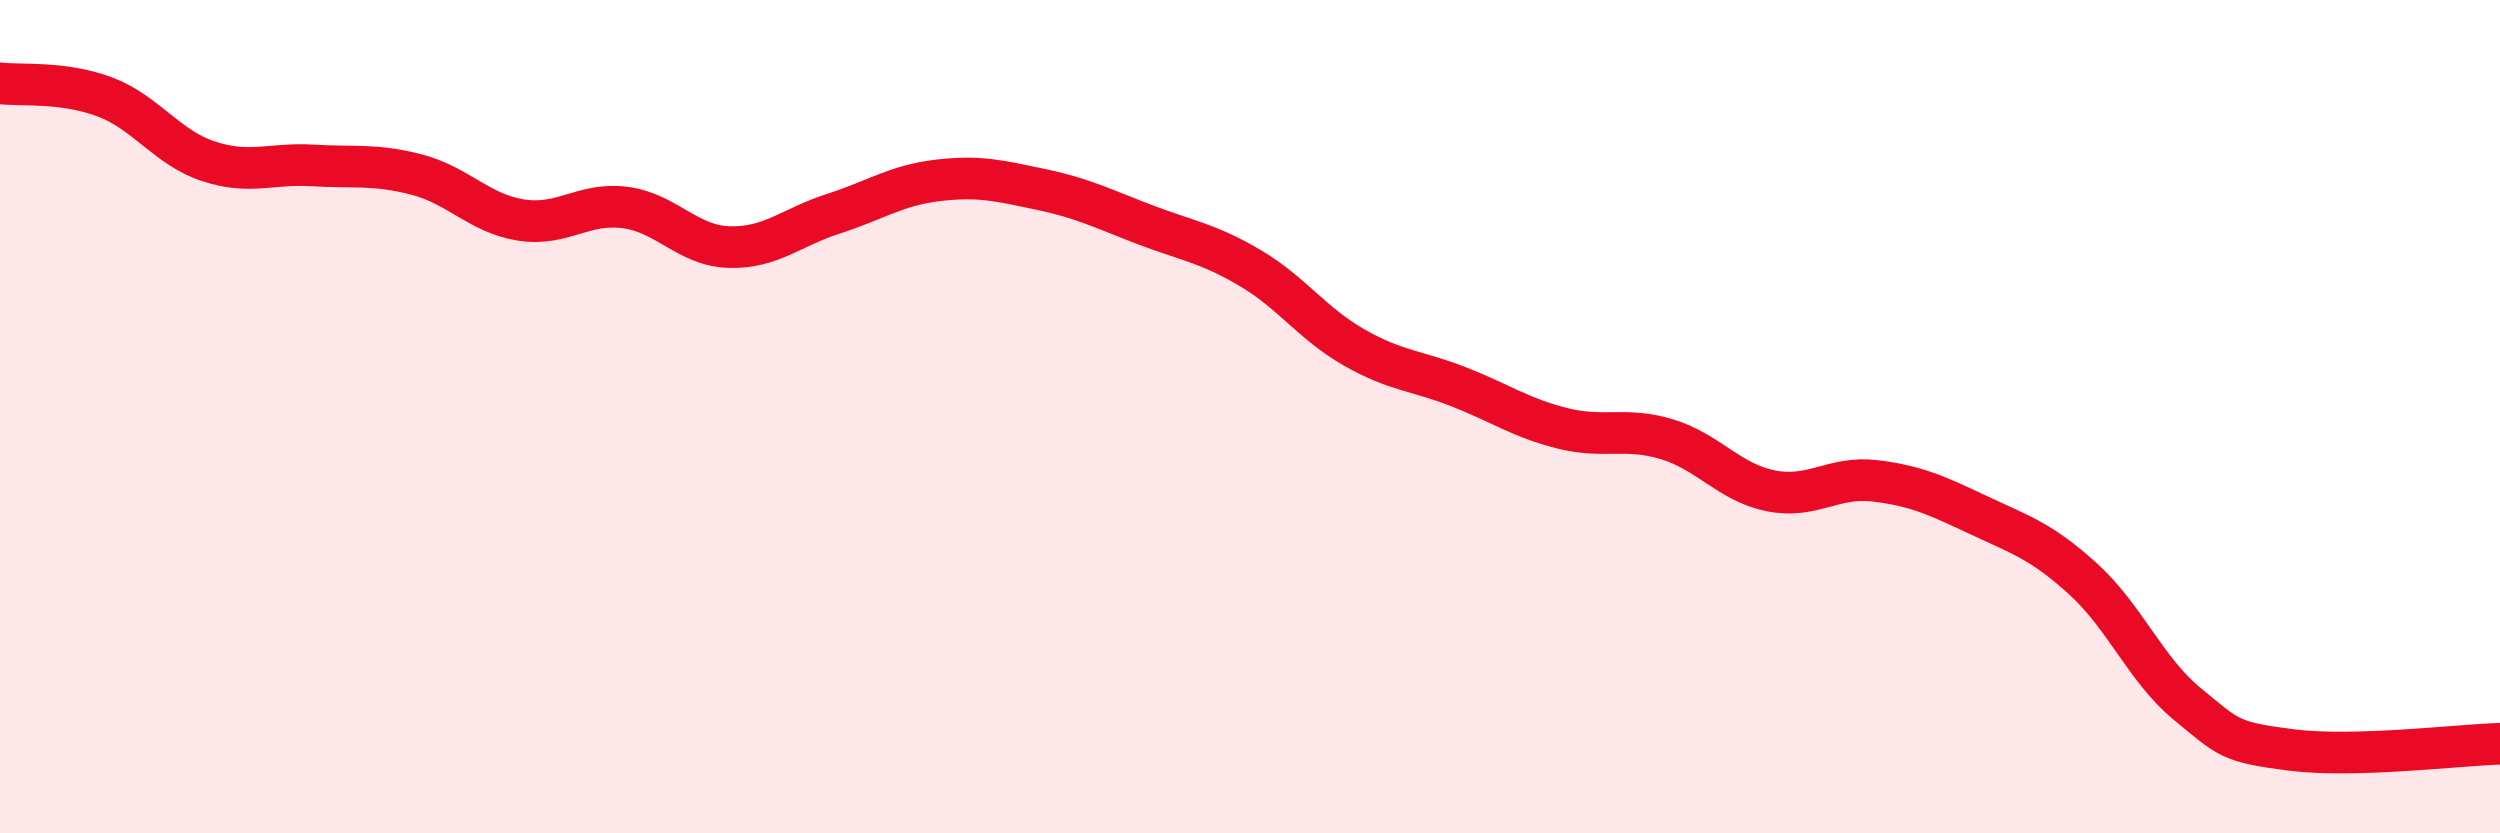
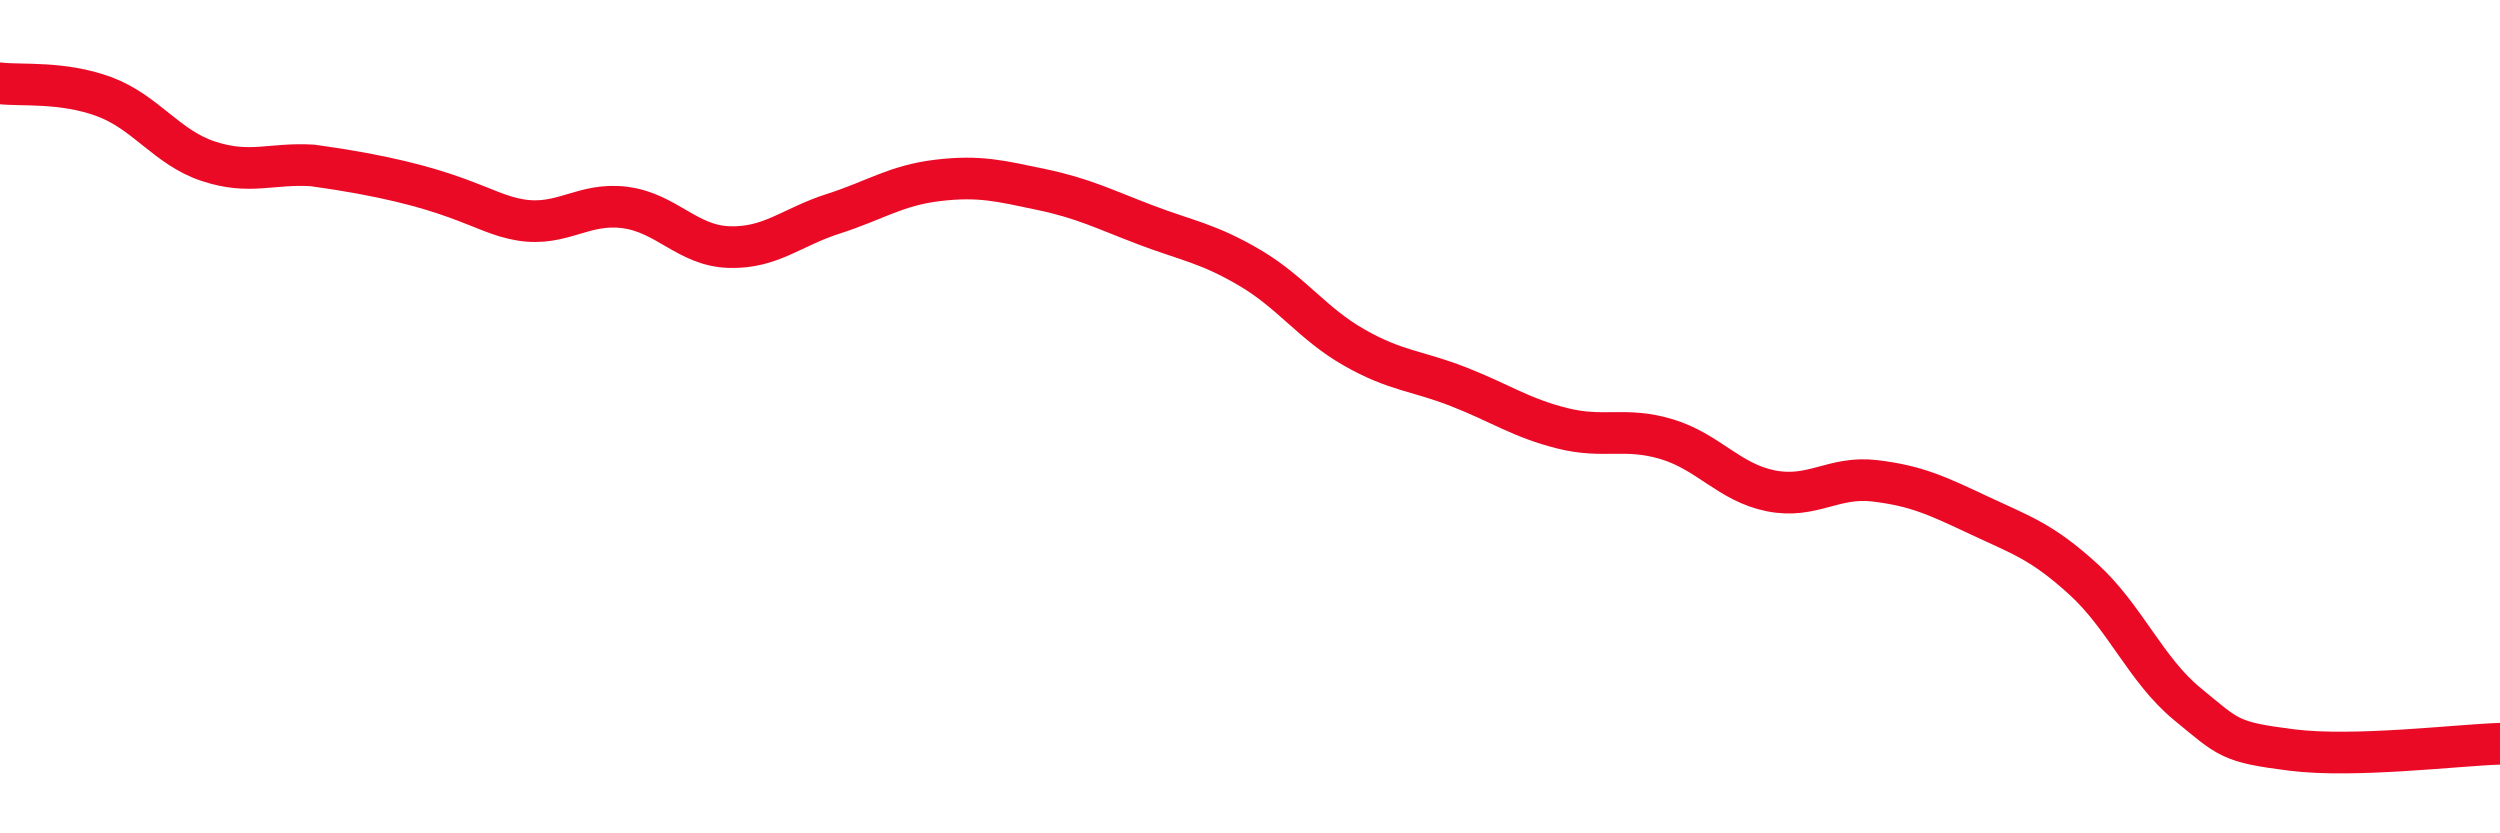
<svg xmlns="http://www.w3.org/2000/svg" width="60" height="20" viewBox="0 0 60 20">
-   <path d="M 0,2 C 0.5,2.06 1.5,1.95 2.5,2.32 C 3.5,2.69 4,3.54 5,3.87 C 6,4.2 6.5,3.91 7.5,3.97 C 8.5,4.03 9,3.93 10,4.19 C 11,4.45 11.5,5.12 12.5,5.28 C 13.5,5.44 14,4.85 15,4.98 C 16,5.11 16.5,5.9 17.5,5.93 C 18.5,5.96 19,5.45 20,5.13 C 21,4.81 21.5,4.45 22.5,4.33 C 23.5,4.21 24,4.34 25,4.55 C 26,4.76 26.5,5.02 27.5,5.4 C 28.5,5.78 29,5.84 30,6.43 C 31,7.02 31.5,7.77 32.5,8.34 C 33.5,8.91 34,8.89 35,9.28 C 36,9.67 36.5,10.03 37.5,10.28 C 38.5,10.53 39,10.24 40,10.54 C 41,10.84 41.5,11.58 42.5,11.78 C 43.5,11.98 44,11.42 45,11.54 C 46,11.66 46.5,11.9 47.5,12.37 C 48.5,12.84 49,12.99 50,13.9 C 51,14.81 51.5,16.08 52.5,16.9 C 53.5,17.72 53.5,17.81 55,18 C 56.5,18.19 59,17.88 60,17.85L60 20L0 20Z" fill="#EB0A25" opacity="0.1" stroke-linecap="round" stroke-linejoin="round" />
-   <path d="M 0,2 C 0.5,2.06 1.5,1.95 2.5,2.32 C 3.5,2.69 4,3.54 5,3.87 C 6,4.2 6.5,3.91 7.5,3.97 C 8.5,4.03 9,3.93 10,4.19 C 11,4.45 11.5,5.12 12.5,5.28 C 13.5,5.44 14,4.85 15,4.98 C 16,5.11 16.5,5.9 17.5,5.93 C 18.5,5.96 19,5.45 20,5.13 C 21,4.81 21.5,4.45 22.5,4.33 C 23.5,4.21 24,4.34 25,4.55 C 26,4.76 26.5,5.02 27.5,5.4 C 28.5,5.78 29,5.84 30,6.43 C 31,7.02 31.5,7.77 32.5,8.34 C 33.5,8.91 34,8.89 35,9.28 C 36,9.67 36.5,10.03 37.5,10.28 C 38.5,10.53 39,10.24 40,10.54 C 41,10.84 41.5,11.58 42.5,11.78 C 43.5,11.98 44,11.42 45,11.54 C 46,11.66 46.5,11.9 47.5,12.37 C 48.5,12.84 49,12.99 50,13.9 C 51,14.81 51.5,16.08 52.5,16.9 C 53.5,17.72 53.5,17.81 55,18 C 56.5,18.19 59,17.88 60,17.85" stroke="#EB0A25" stroke-width="1" fill="none" stroke-linecap="round" stroke-linejoin="round" />
+   <path d="M 0,2 C 0.5,2.06 1.5,1.95 2.5,2.32 C 3.5,2.69 4,3.54 5,3.87 C 6,4.2 6.5,3.91 7.5,3.97 C 11,4.45 11.5,5.12 12.5,5.28 C 13.5,5.44 14,4.85 15,4.98 C 16,5.11 16.5,5.9 17.5,5.93 C 18.5,5.96 19,5.45 20,5.13 C 21,4.81 21.5,4.45 22.5,4.33 C 23.5,4.21 24,4.34 25,4.55 C 26,4.76 26.5,5.02 27.5,5.4 C 28.5,5.78 29,5.84 30,6.43 C 31,7.02 31.5,7.77 32.5,8.34 C 33.5,8.91 34,8.89 35,9.28 C 36,9.67 36.5,10.03 37.5,10.28 C 38.5,10.53 39,10.24 40,10.54 C 41,10.84 41.5,11.58 42.5,11.78 C 43.5,11.98 44,11.42 45,11.54 C 46,11.66 46.5,11.9 47.5,12.37 C 48.5,12.84 49,12.99 50,13.9 C 51,14.81 51.5,16.08 52.5,16.9 C 53.5,17.72 53.5,17.81 55,18 C 56.5,18.19 59,17.88 60,17.85" stroke="#EB0A25" stroke-width="1" fill="none" stroke-linecap="round" stroke-linejoin="round" />
</svg>